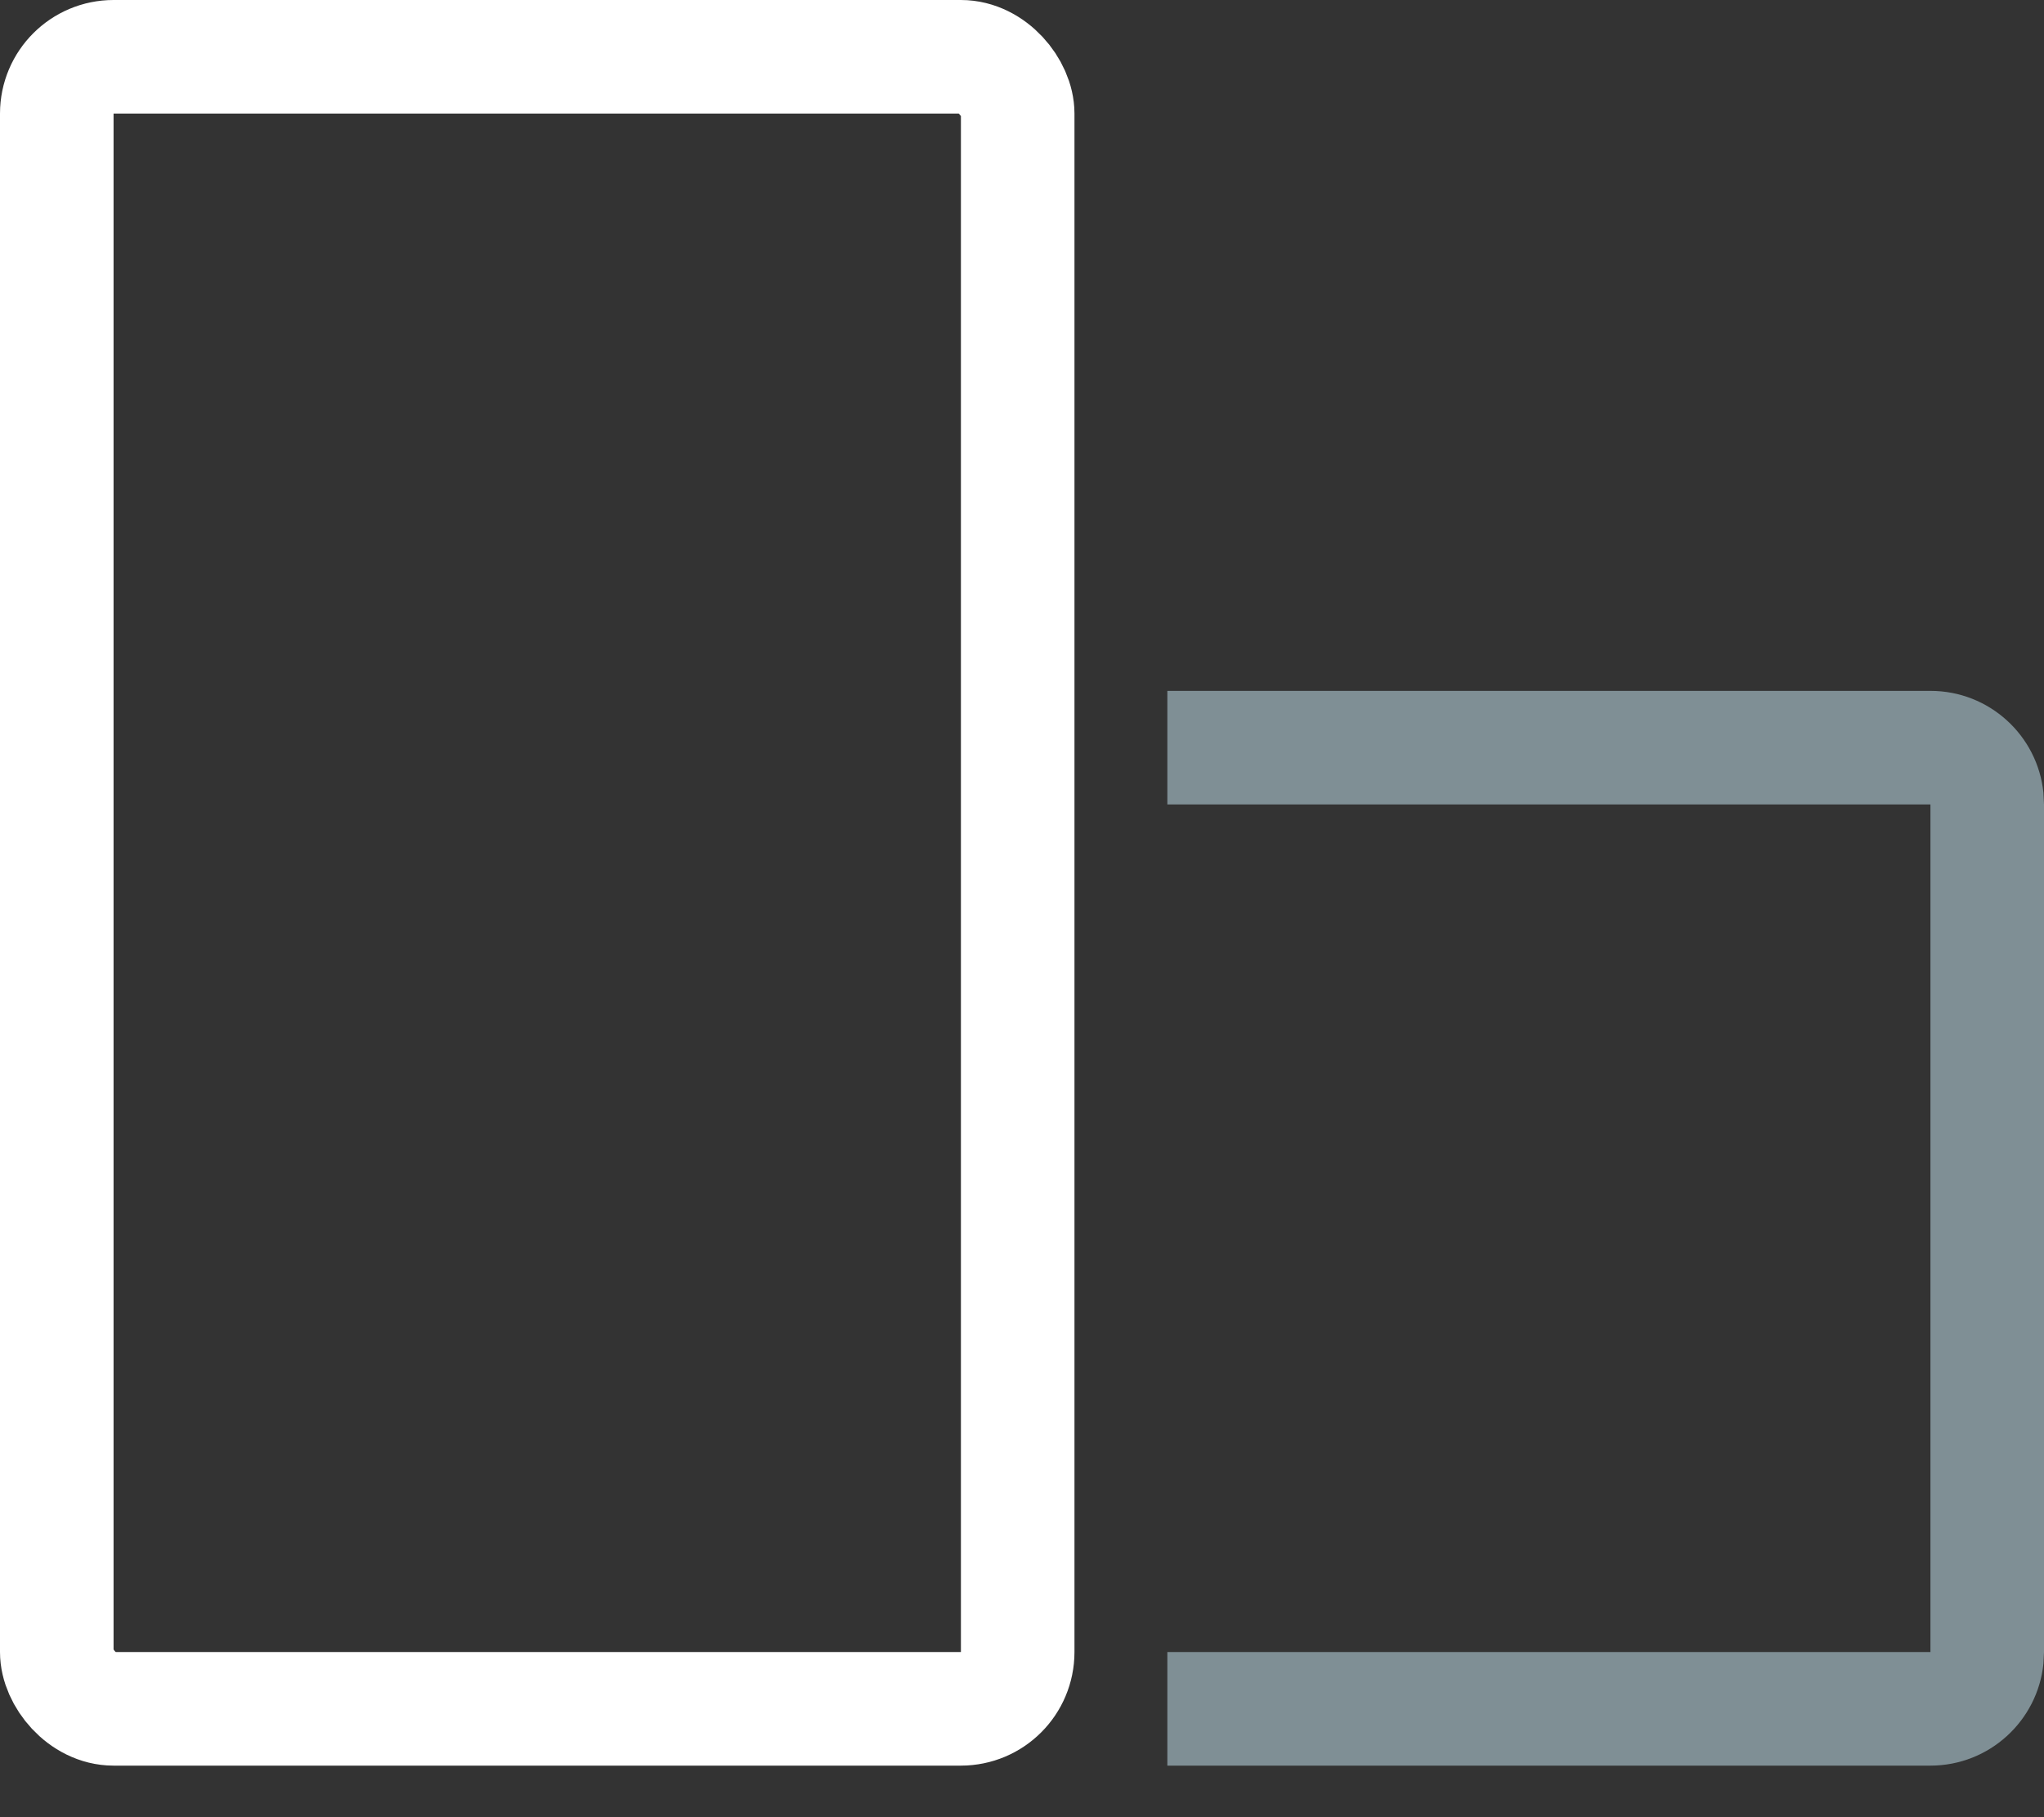
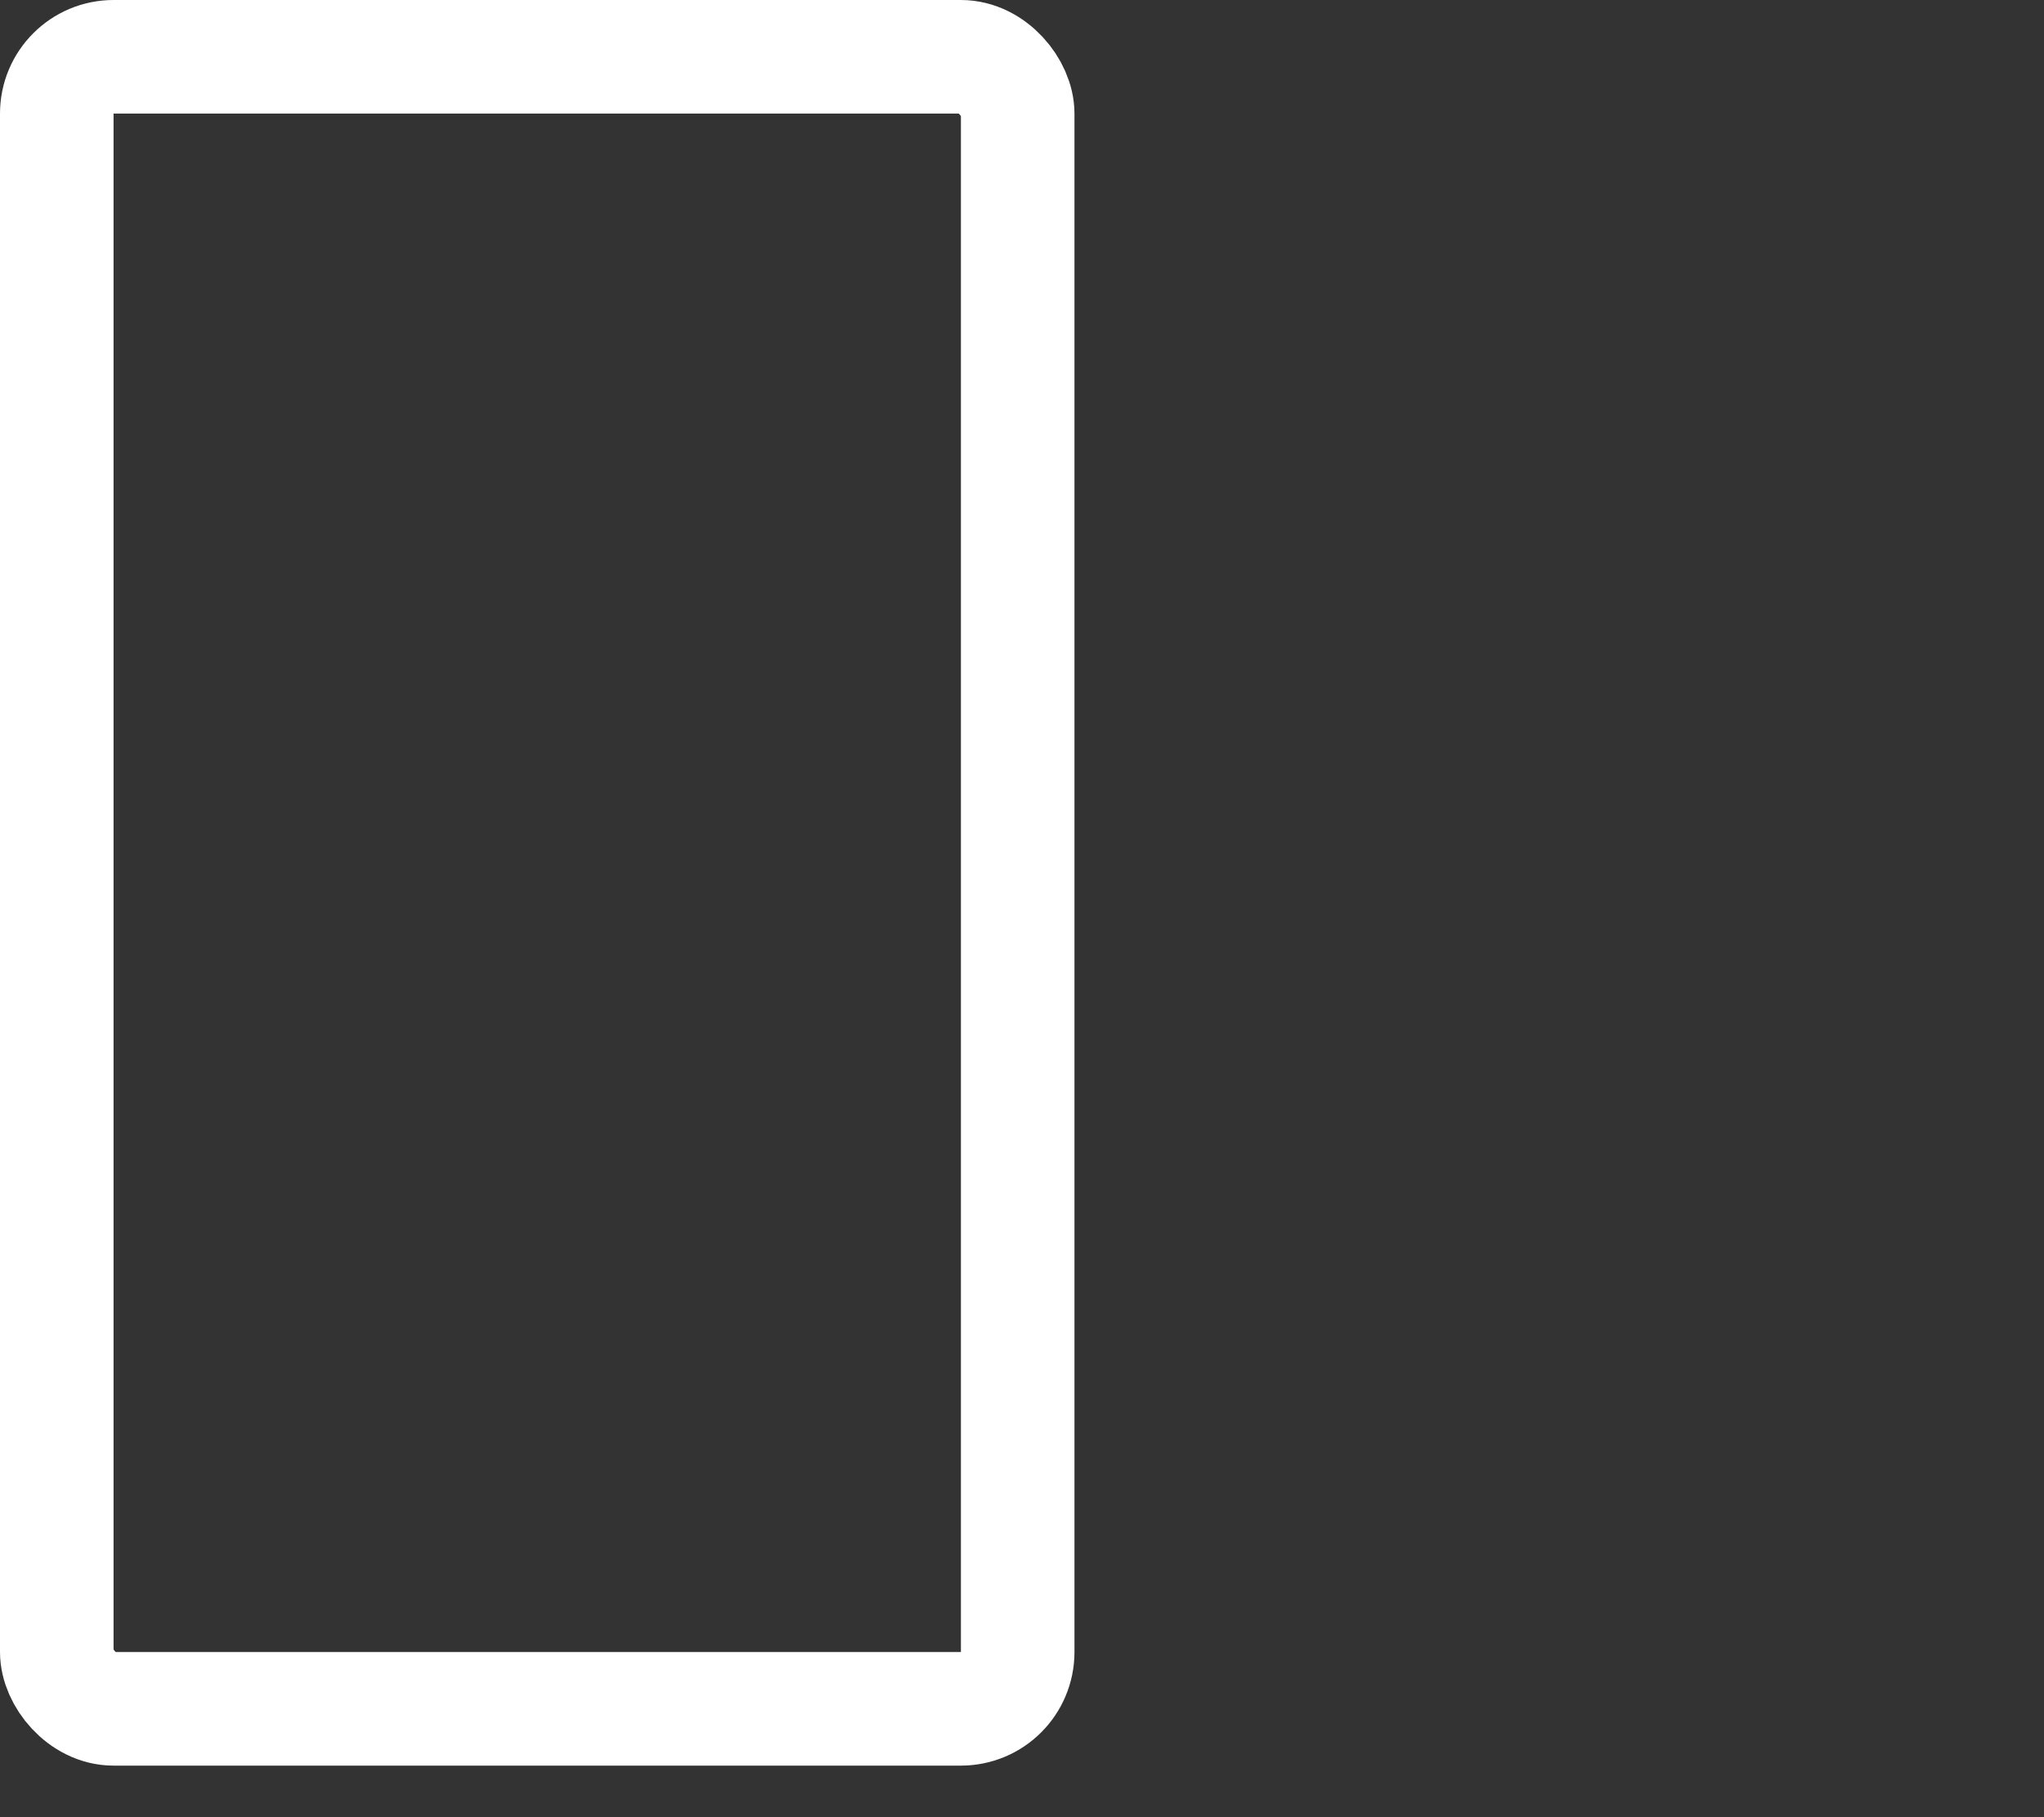
<svg xmlns="http://www.w3.org/2000/svg" width="18" height="16" viewBox="0 0 18 16" fill="none">
  <rect x="0" y="0" width="18" height="16" fill="#333333" stroke="none" />
  <rect x="0.5" y="0.5" width="8.462" height="14.546" rx="0.5" stroke="white" />
-   <path d="M17 6.083C17.518 6.083 17.944 6.476 17.995 6.98L18 7.083V14.546L17.995 14.648C17.944 15.152 17.518 15.546 17 15.546H10.28V14.546H17V7.083H10.28V6.083H17Z" fill="#7F8F95" />
</svg>